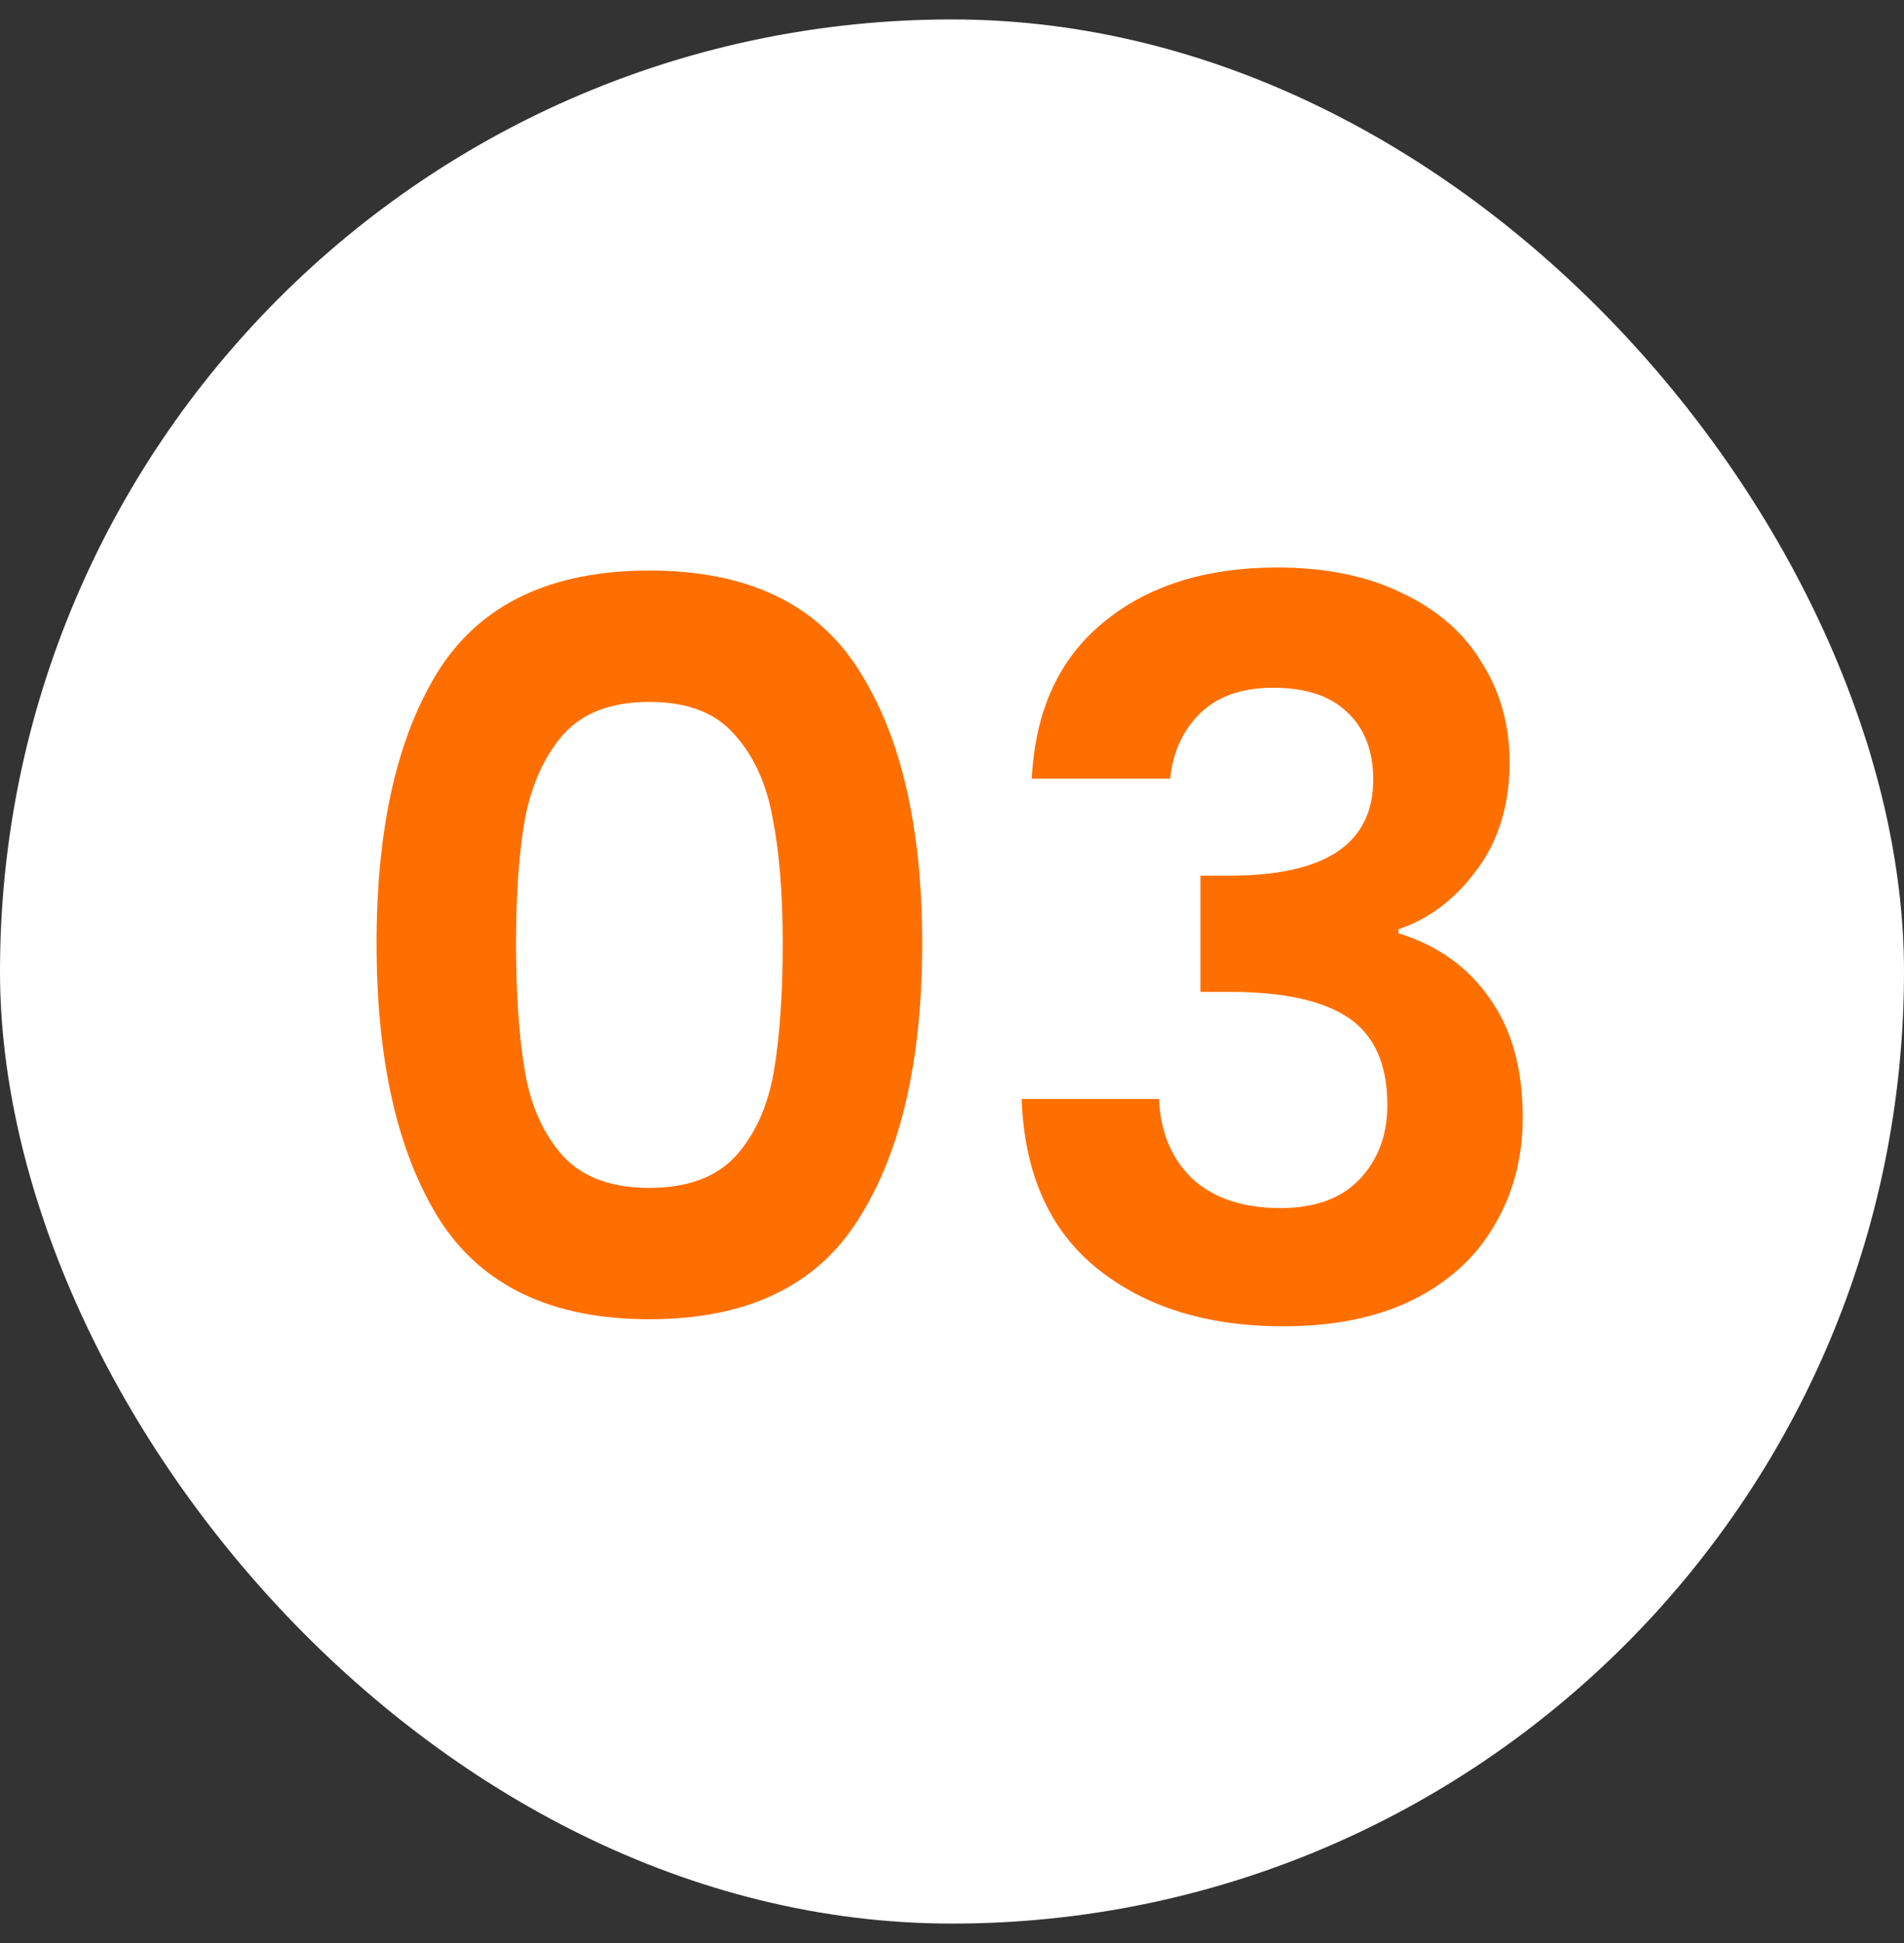
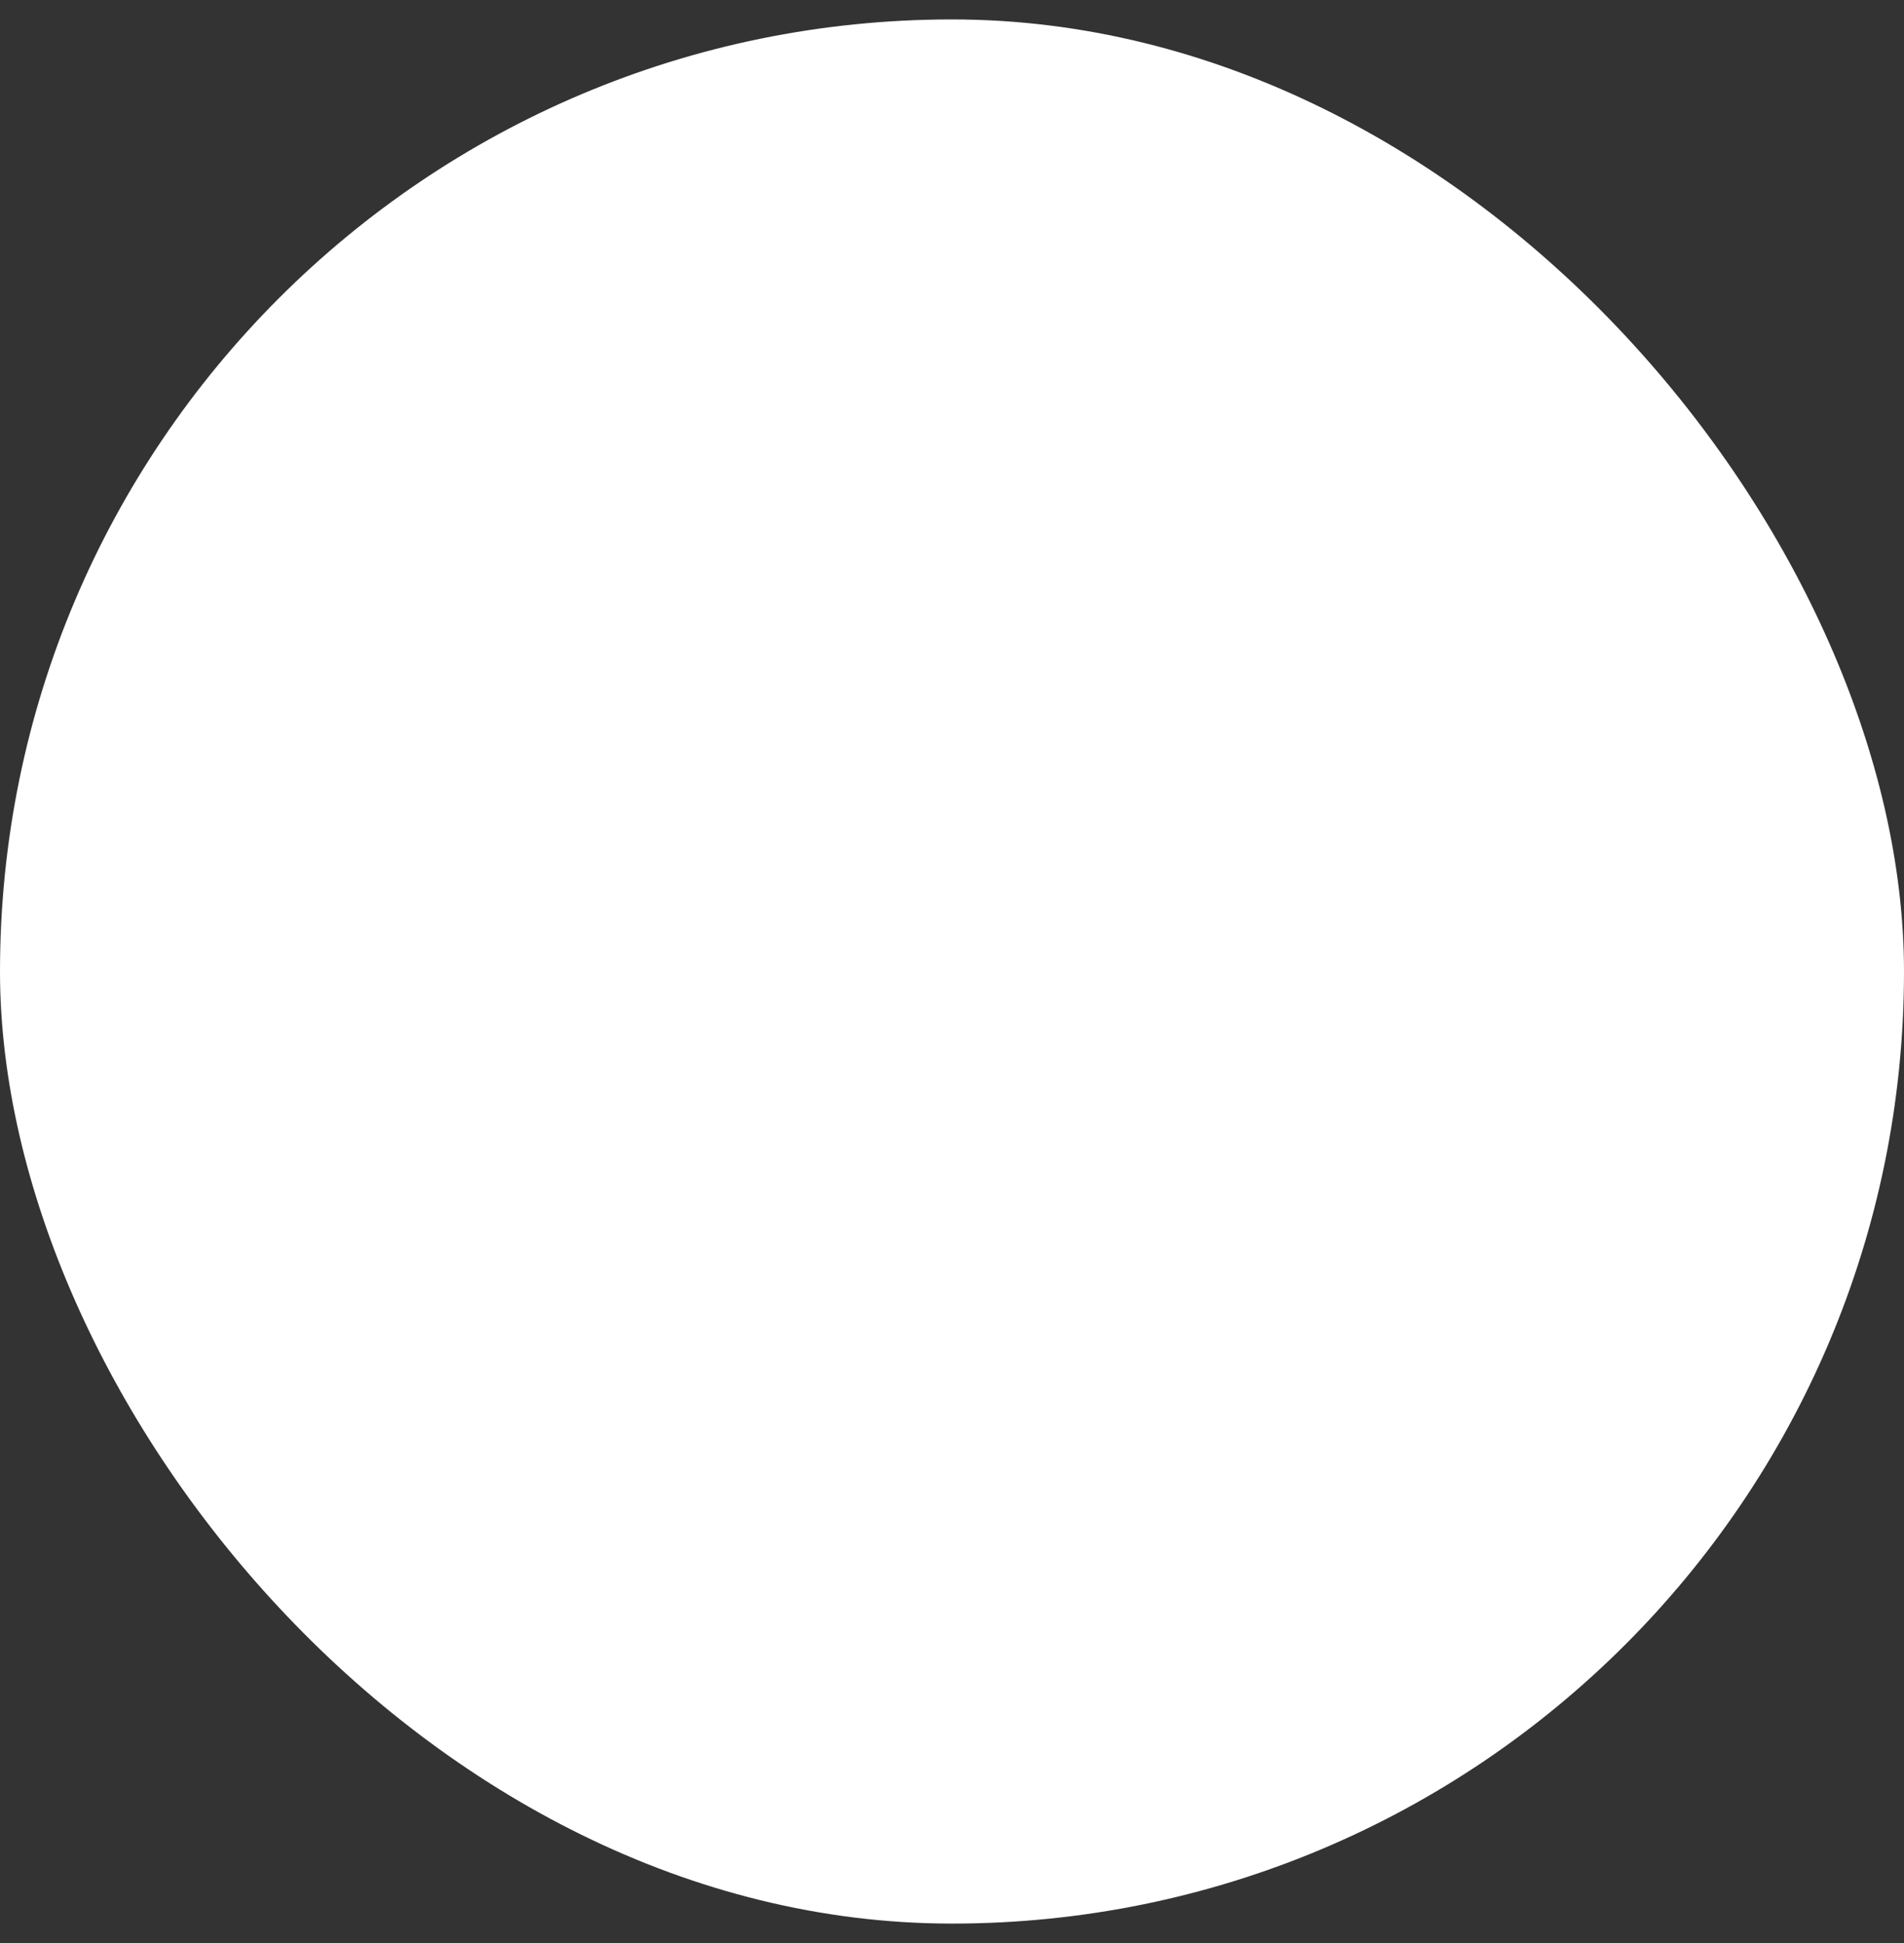
<svg xmlns="http://www.w3.org/2000/svg" width="49" height="50" viewBox="0 0 49 50" fill="none">
  <rect x="0" y="0" width="49" height="50" fill="#333333" stroke="none" />
  <rect y=".5" width="49" height="49" rx="24.5" fill="#fff" />
-   <path d="M9.691 24.276c0-2.999.538-5.347 1.612-7.046 1.092-1.699 2.895-2.548 5.409-2.548 2.513 0 4.307.85 5.381 2.548 1.093 1.699 1.639 4.047 1.639 7.046 0 3.016-.546 5.382-1.639 7.098-1.074 1.716-2.868 2.574-5.381 2.574-2.514 0-4.316-.858-5.409-2.574-1.074-1.716-1.612-4.082-1.612-7.098zm10.452 0c0-1.283-.086-2.357-.26-3.224-.155-.884-.485-1.603-.988-2.158-.485-.555-1.213-.832-2.183-.832-.971 0-1.708.277-2.21.832-.486.555-.815 1.274-.989 2.158-.155.867-.233 1.941-.233 3.224 0 1.317.078 2.427.234 3.328.155.884.485 1.603.988 2.158.502.537 1.239.806 2.21.806.97 0 1.707-.269 2.21-.806.502-.555.831-1.274.988-2.158.155-.901.233-2.01.233-3.328zm6.41-4.238c.086-1.733.692-3.068 1.82-4.004 1.143-.953 2.642-1.43 4.497-1.43 1.265 0 2.349.225 3.25.676.901.433 1.577 1.031 2.028 1.794.468.745.702 1.595.702 2.548 0 1.092-.286 2.02-.858 2.782-.555.745-1.222 1.248-2.002 1.508v.104c1.005.312 1.785.867 2.34 1.664.572.797.858 1.82.858 3.068 0 1.04-.243 1.967-.728 2.782-.468.815-1.17 1.456-2.106 1.924-.919.45-2.028.676-3.328.676-1.959 0-3.553-.494-4.784-1.482-1.23-.988-1.88-2.444-1.95-4.368h3.536c.035.85.32 1.534.858 2.054.555.503 1.309.754 2.262.754.884 0 1.56-.243 2.028-.728.485-.503.728-1.144.728-1.924 0-1.04-.33-1.785-.988-2.236-.659-.45-1.681-.676-3.068-.676h-.754v-2.99h.754c2.461 0 3.692-.823 3.692-2.47 0-.745-.225-1.326-.676-1.742-.433-.416-1.066-.624-1.898-.624-.815 0-1.447.225-1.898.676-.433.433-.685.988-.754 1.664h-3.562z" fill="#FF6F00" />
</svg>